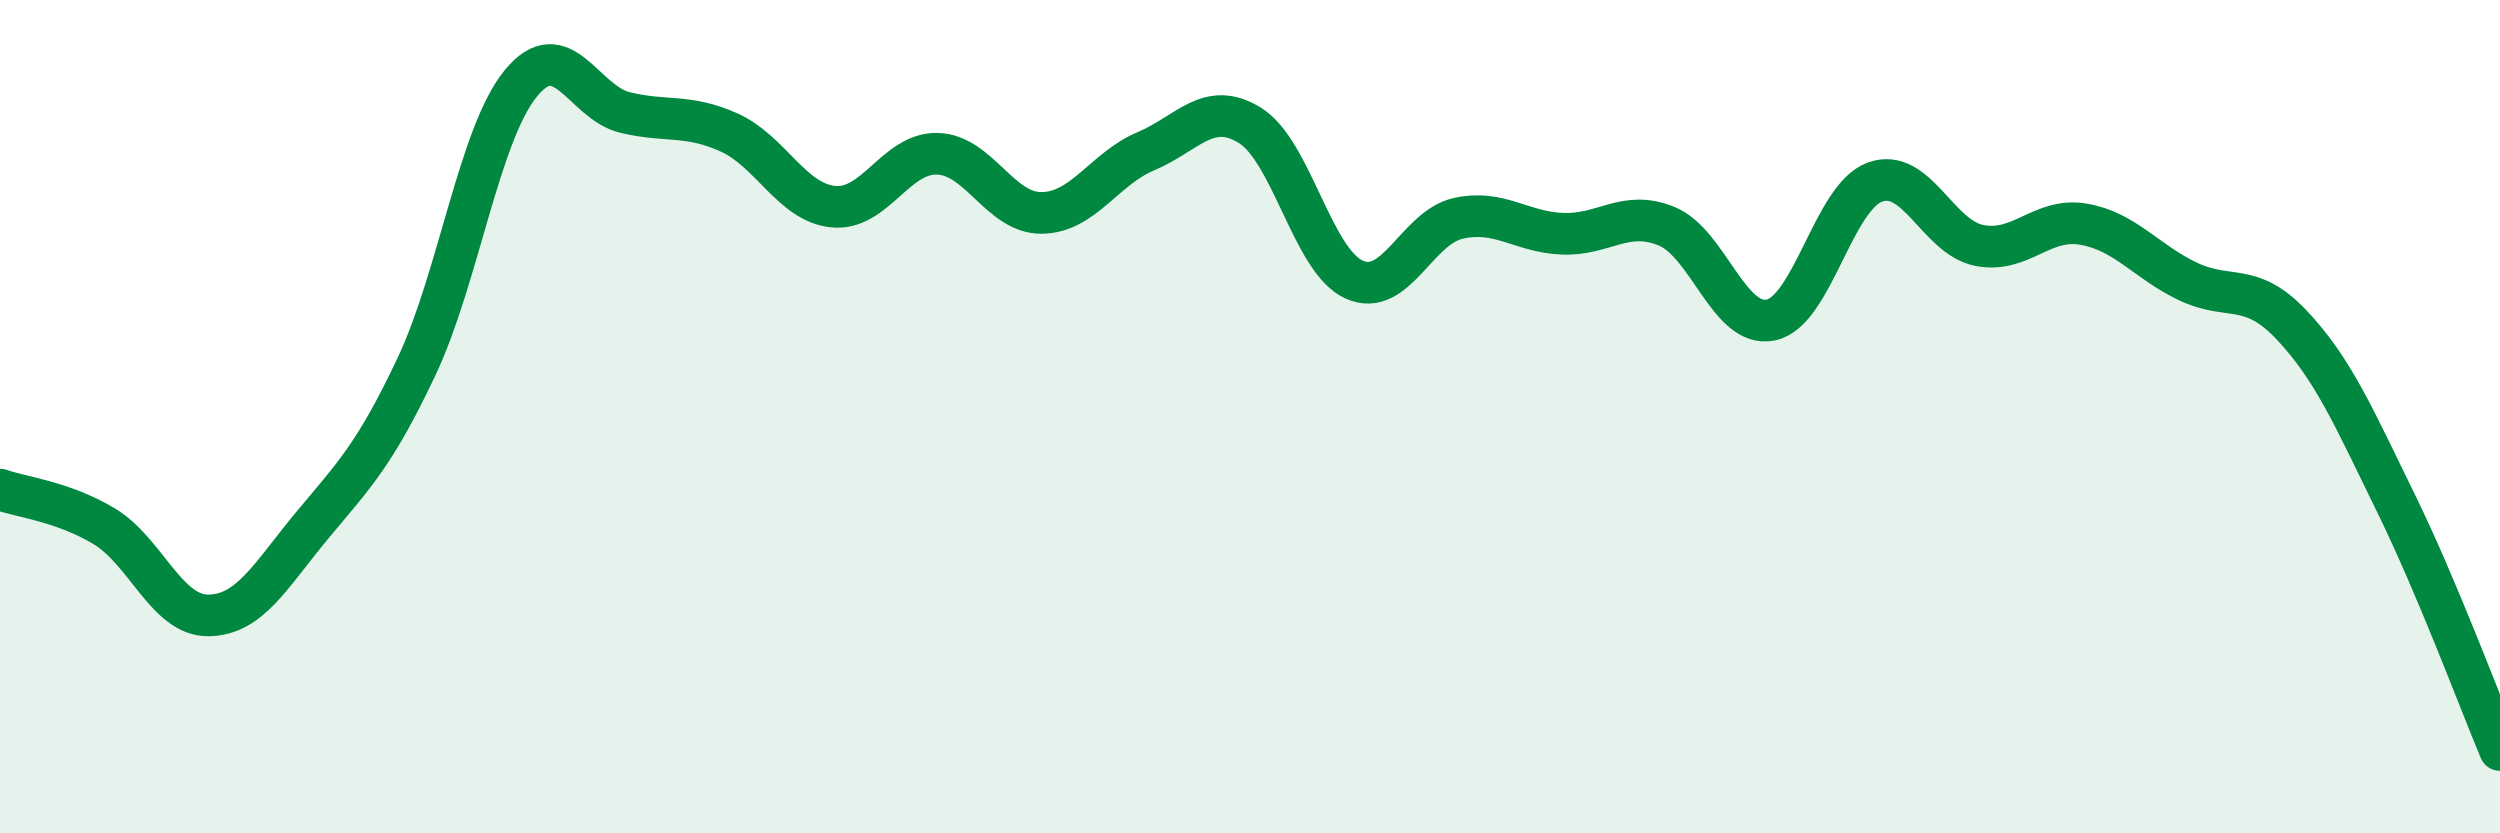
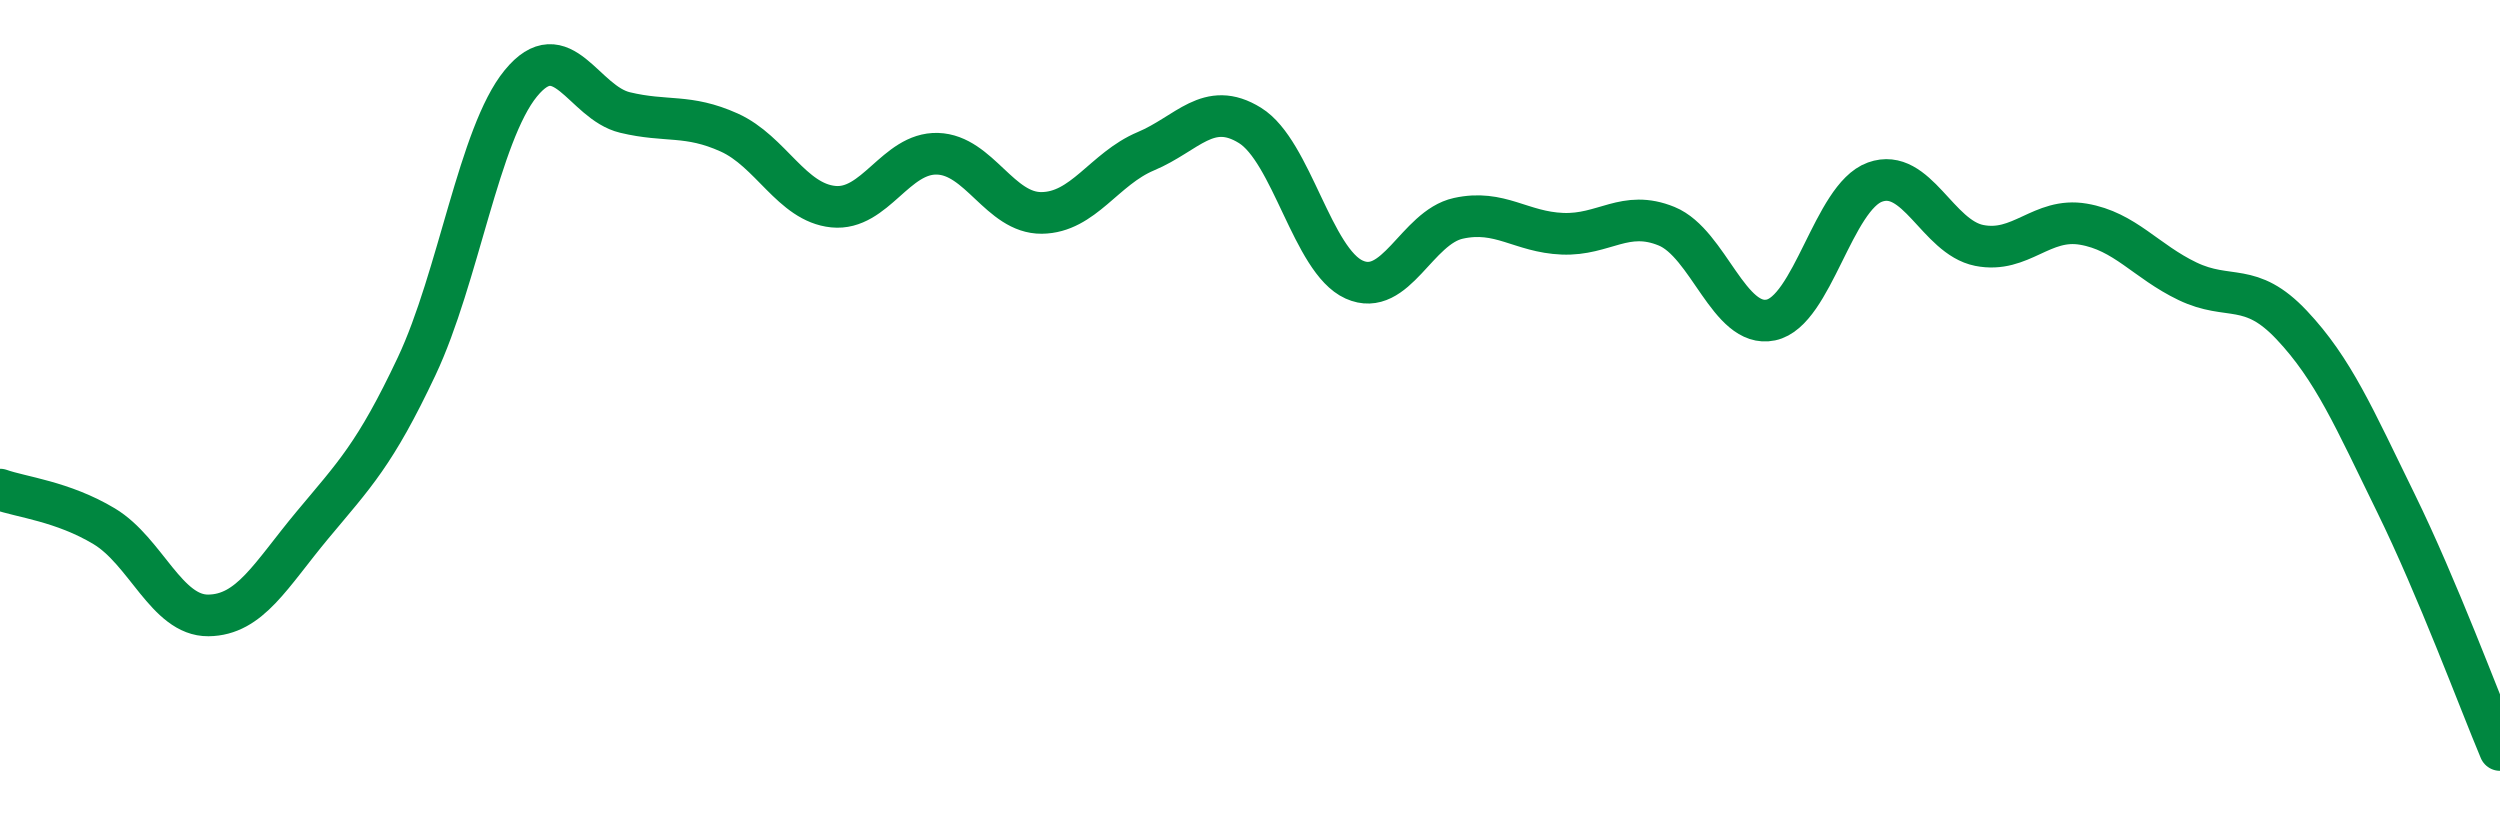
<svg xmlns="http://www.w3.org/2000/svg" width="60" height="20" viewBox="0 0 60 20">
-   <path d="M 0,11.75 C 0.5,11.93 1.5,12.03 2.5,12.63 C 3.5,13.23 4,14.78 5,14.77 C 6,14.76 6.5,13.8 7.5,12.6 C 8.5,11.4 9,10.91 10,8.79 C 11,6.67 11.5,3.22 12.5,2 C 13.5,0.78 14,2.46 15,2.7 C 16,2.94 16.5,2.73 17.5,3.18 C 18.5,3.63 19,4.86 20,4.96 C 21,5.06 21.5,3.66 22.5,3.69 C 23.5,3.72 24,5.12 25,5.11 C 26,5.1 26.5,4.05 27.5,3.63 C 28.5,3.21 29,2.39 30,3.01 C 31,3.63 31.5,6.26 32.5,6.71 C 33.5,7.16 34,5.46 35,5.24 C 36,5.02 36.5,5.57 37.5,5.61 C 38.5,5.65 39,5.02 40,5.43 C 41,5.84 41.5,7.89 42.5,7.68 C 43.5,7.47 44,4.73 45,4.37 C 46,4.01 46.5,5.69 47.5,5.89 C 48.5,6.09 49,5.21 50,5.38 C 51,5.55 51.5,6.27 52.5,6.75 C 53.5,7.23 54,6.74 55,7.8 C 56,8.86 56.5,10.03 57.5,12.07 C 58.5,14.11 59.5,16.81 60,18L60 20L0 20Z" fill="#008740" opacity="0.1" stroke-linecap="round" stroke-linejoin="round" />
  <path d="M 0,11.75 C 0.5,11.93 1.5,12.03 2.5,12.63 C 3.5,13.23 4,14.78 5,14.77 C 6,14.76 6.5,13.8 7.5,12.6 C 8.5,11.4 9,10.91 10,8.79 C 11,6.67 11.5,3.22 12.5,2 C 13.5,0.78 14,2.46 15,2.7 C 16,2.94 16.5,2.73 17.5,3.18 C 18.5,3.63 19,4.86 20,4.96 C 21,5.06 21.5,3.66 22.5,3.69 C 23.5,3.72 24,5.12 25,5.11 C 26,5.1 26.5,4.05 27.5,3.63 C 28.5,3.21 29,2.39 30,3.01 C 31,3.63 31.5,6.26 32.5,6.71 C 33.5,7.16 34,5.46 35,5.24 C 36,5.02 36.5,5.57 37.5,5.61 C 38.5,5.65 39,5.02 40,5.43 C 41,5.84 41.5,7.89 42.5,7.68 C 43.5,7.47 44,4.73 45,4.37 C 46,4.01 46.5,5.69 47.5,5.89 C 48.5,6.09 49,5.21 50,5.38 C 51,5.55 51.5,6.27 52.5,6.75 C 53.5,7.23 54,6.74 55,7.8 C 56,8.86 56.5,10.03 57.5,12.07 C 58.5,14.11 59.5,16.81 60,18" stroke="#008740" stroke-width="1" fill="none" stroke-linecap="round" stroke-linejoin="round" />
</svg>